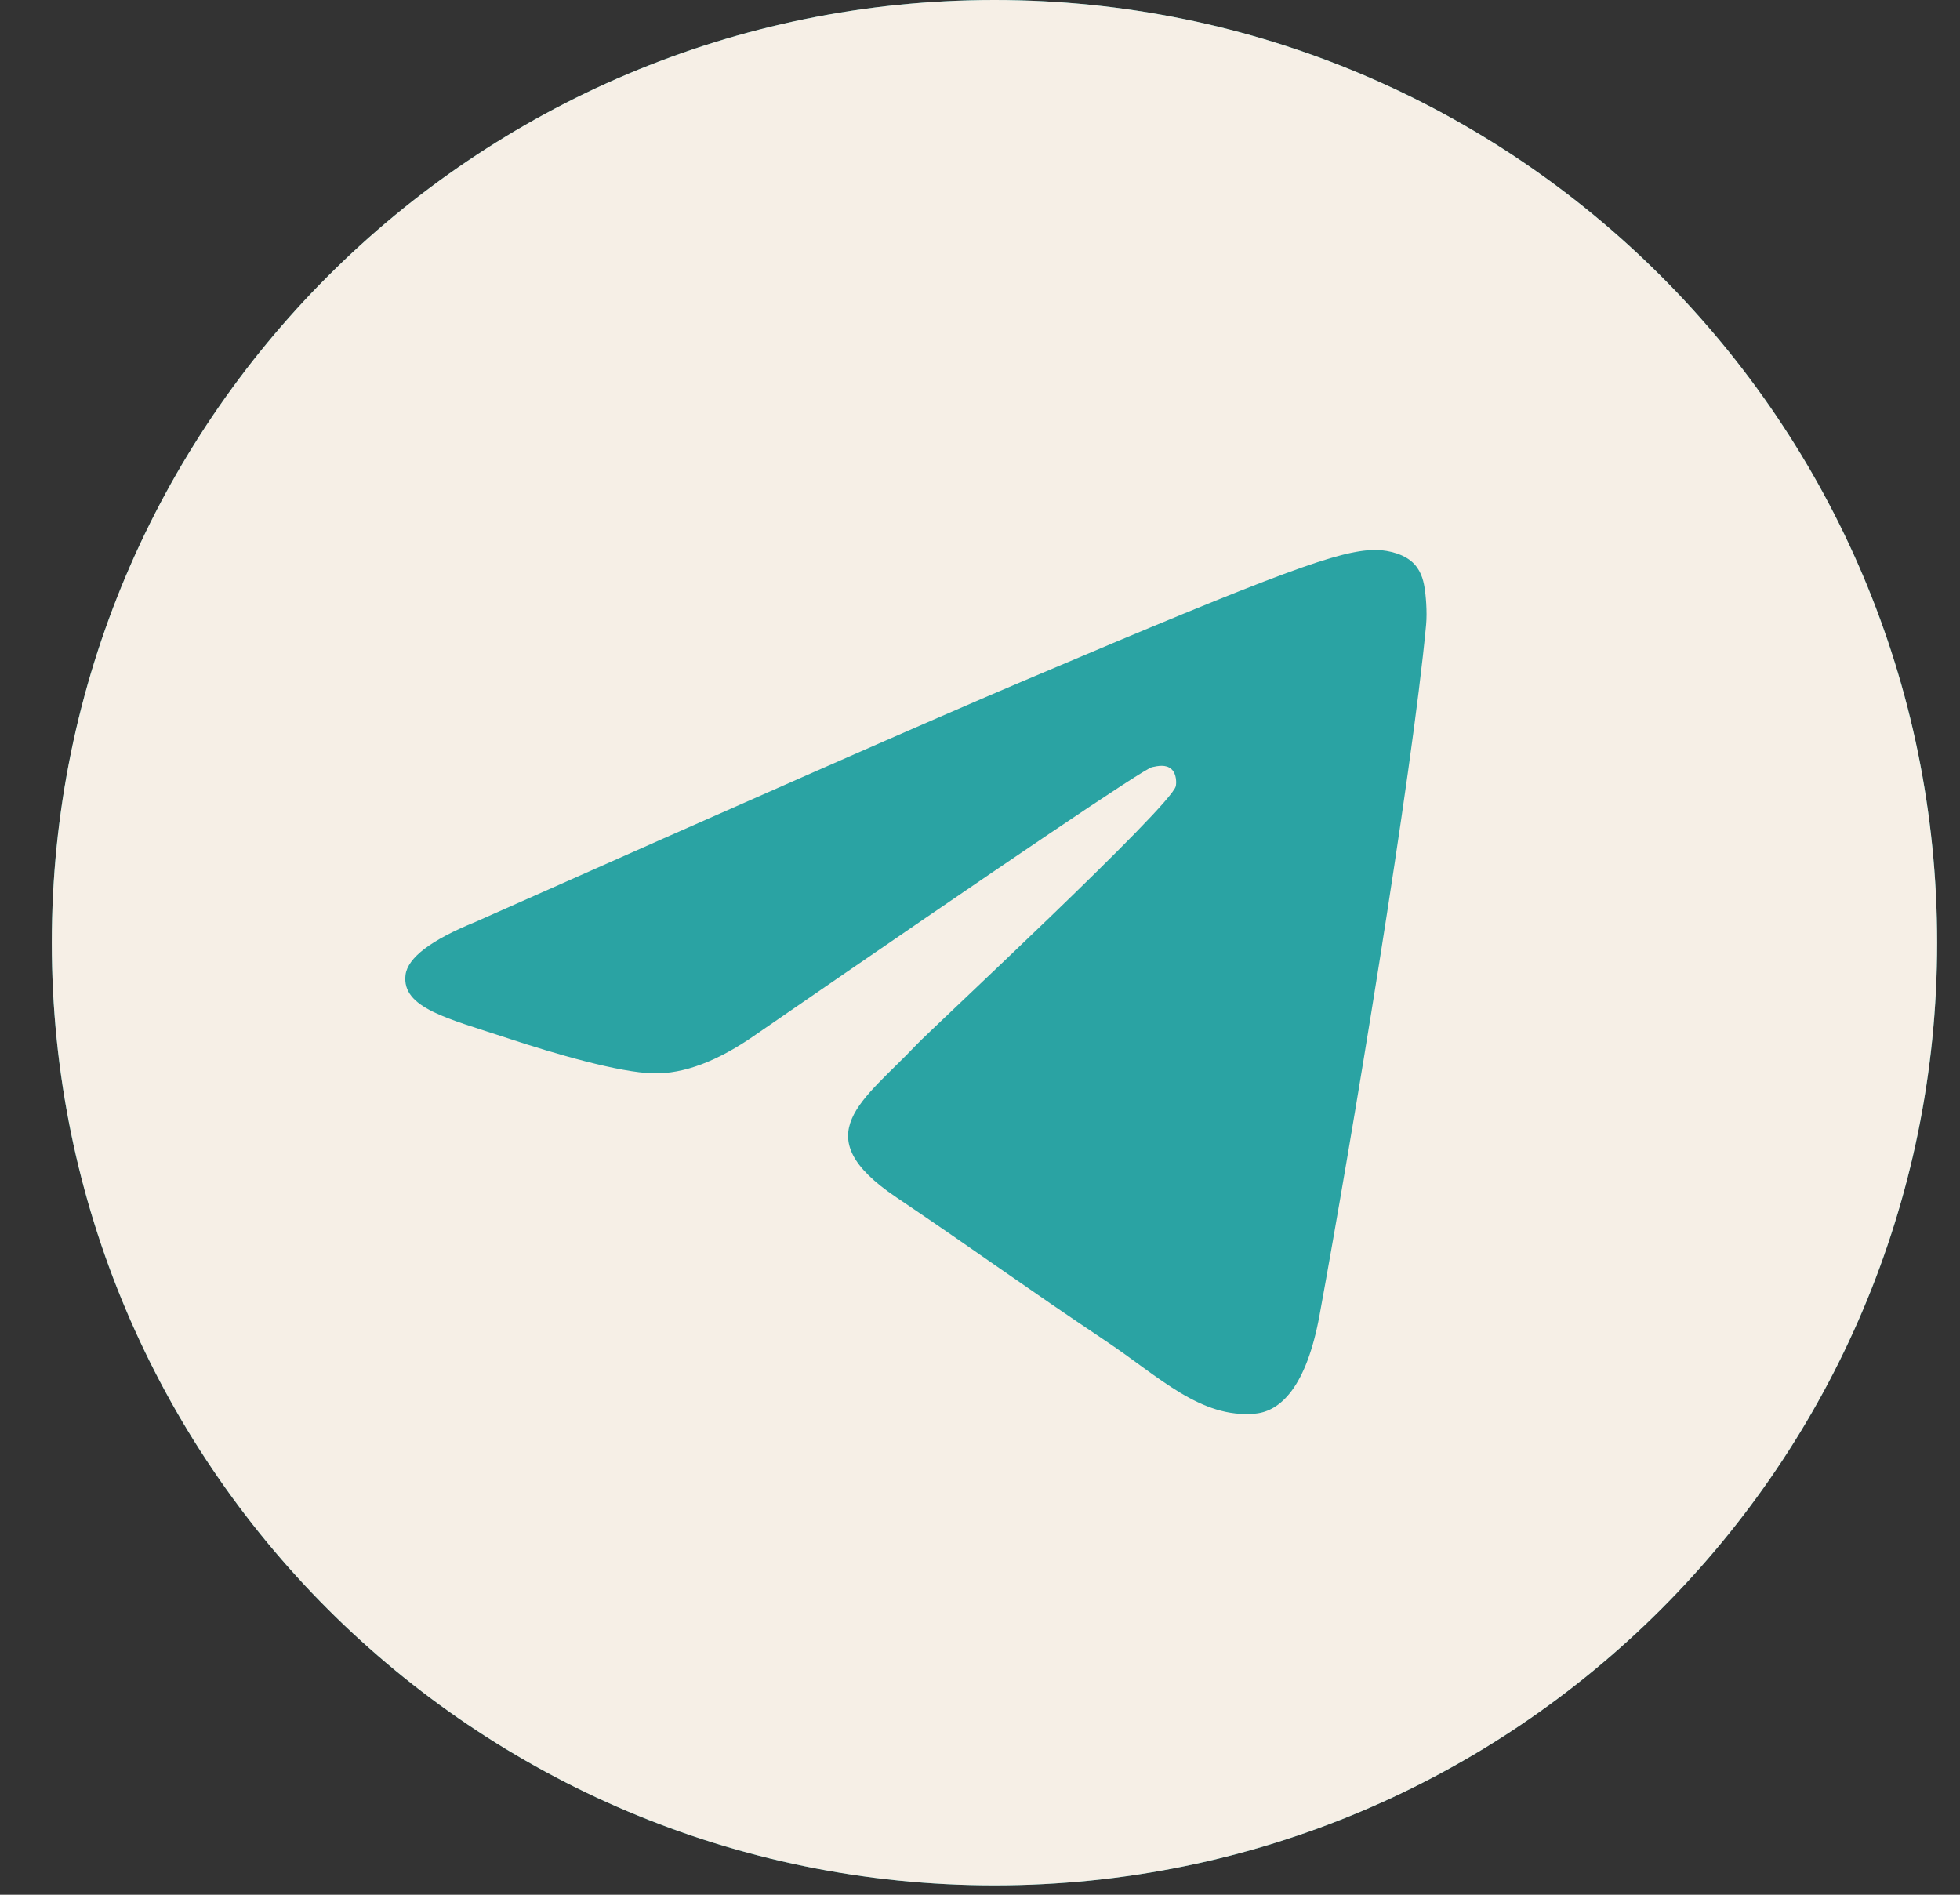
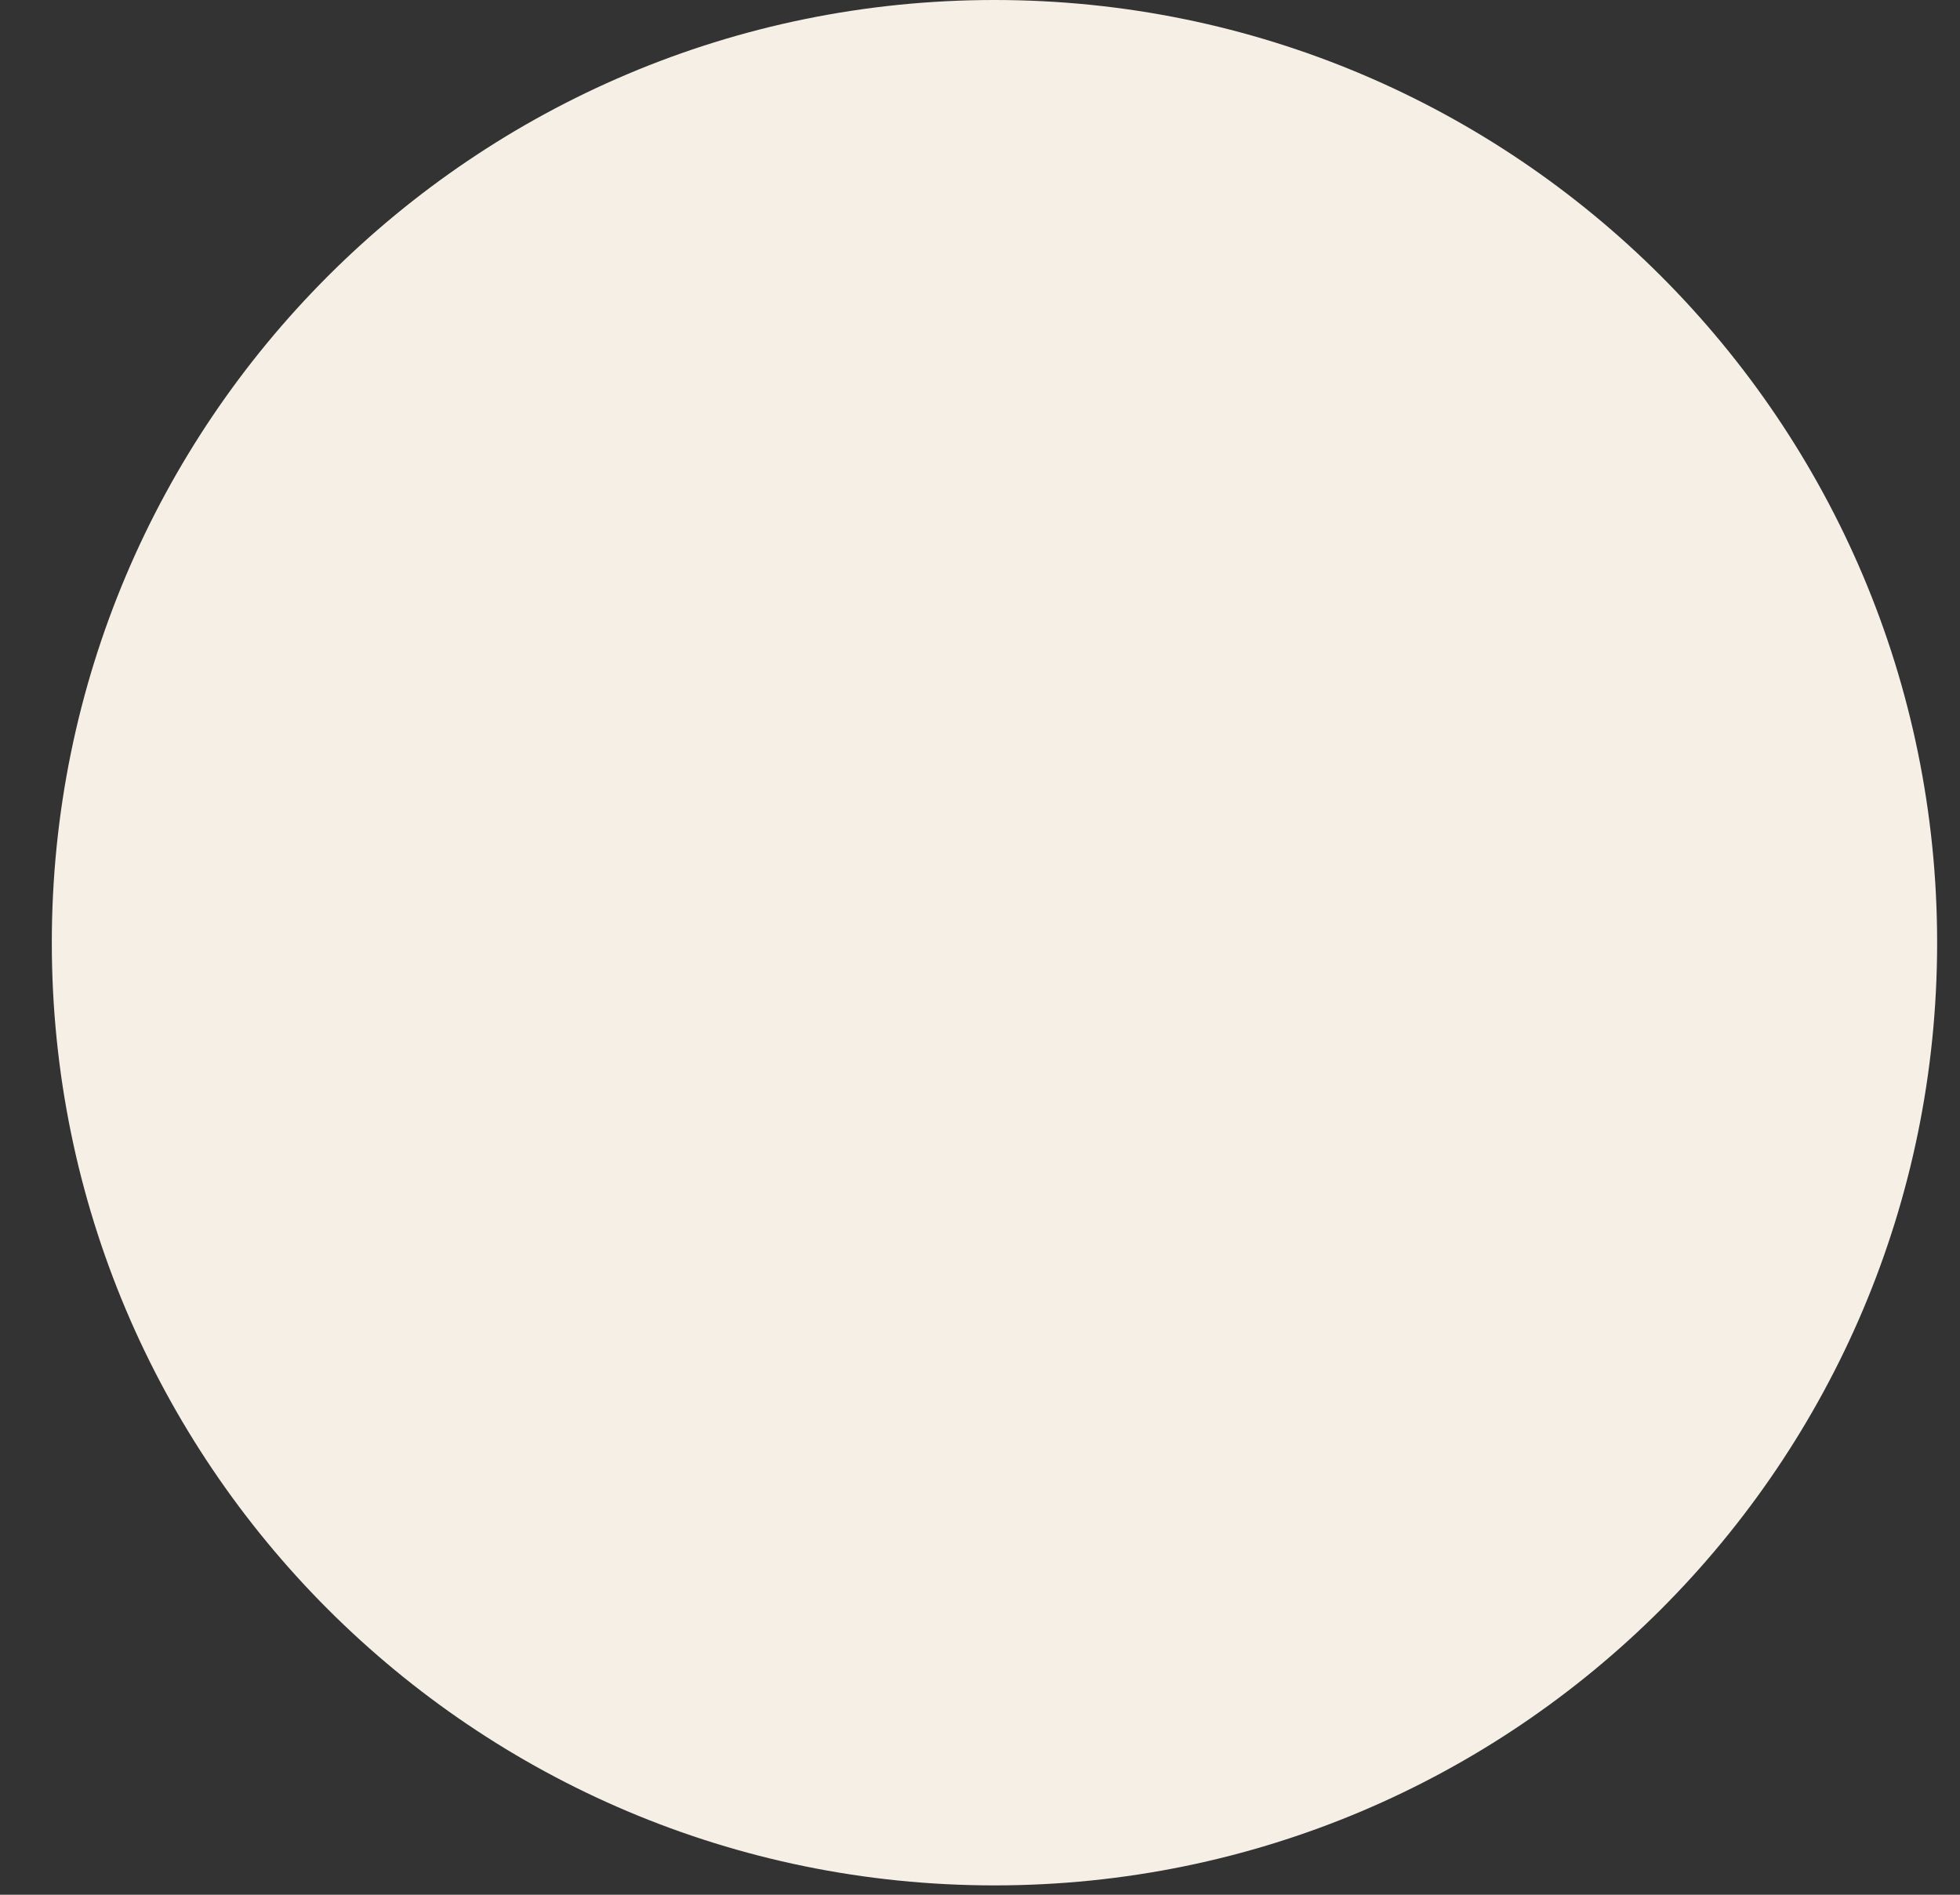
<svg xmlns="http://www.w3.org/2000/svg" width="30" height="29" viewBox="0 0 30 29" fill="none">
  <rect x="0" y="0" width="30" height="29" fill="#333333" stroke="none" />
-   <path d="M0.793 14.429C0.793 6.46 7.253 0 15.222 0C23.19 0 29.65 6.46 29.65 14.429C29.65 22.397 23.19 28.857 15.222 28.857C7.253 28.857 0.793 22.397 0.793 14.429Z" fill="#2AA3A3" />
  <path d="M0.793 14.429C0.793 6.46 7.253 0 15.222 0C23.19 0 29.65 6.46 29.65 14.429C29.65 22.397 23.19 28.857 15.222 28.857C7.253 28.857 0.793 22.397 0.793 14.429Z" fill="#F6EFE6" />
-   <path d="M7.278 14.11C11.474 12.244 14.272 11.013 15.672 10.419C19.669 8.721 20.5 8.427 21.041 8.417C21.16 8.415 21.426 8.445 21.599 8.588C21.744 8.708 21.784 8.871 21.803 8.986C21.823 9.1 21.847 9.361 21.828 9.564C21.611 11.888 20.674 17.527 20.197 20.13C19.995 21.231 19.598 21.6 19.213 21.636C18.378 21.715 17.743 21.072 16.933 20.53C15.666 19.683 14.951 19.155 13.721 18.327C12.3 17.371 13.221 16.846 14.031 15.987C14.243 15.762 17.926 12.342 17.997 12.032C18.006 11.993 18.014 11.848 17.93 11.772C17.846 11.696 17.722 11.722 17.632 11.742C17.505 11.772 15.481 13.138 11.561 15.84C10.987 16.242 10.466 16.439 10 16.428C9.486 16.417 8.498 16.132 7.763 15.888C6.861 15.589 6.145 15.43 6.207 14.922C6.24 14.658 6.597 14.387 7.278 14.11Z" fill="#2AA3A3" />
</svg>